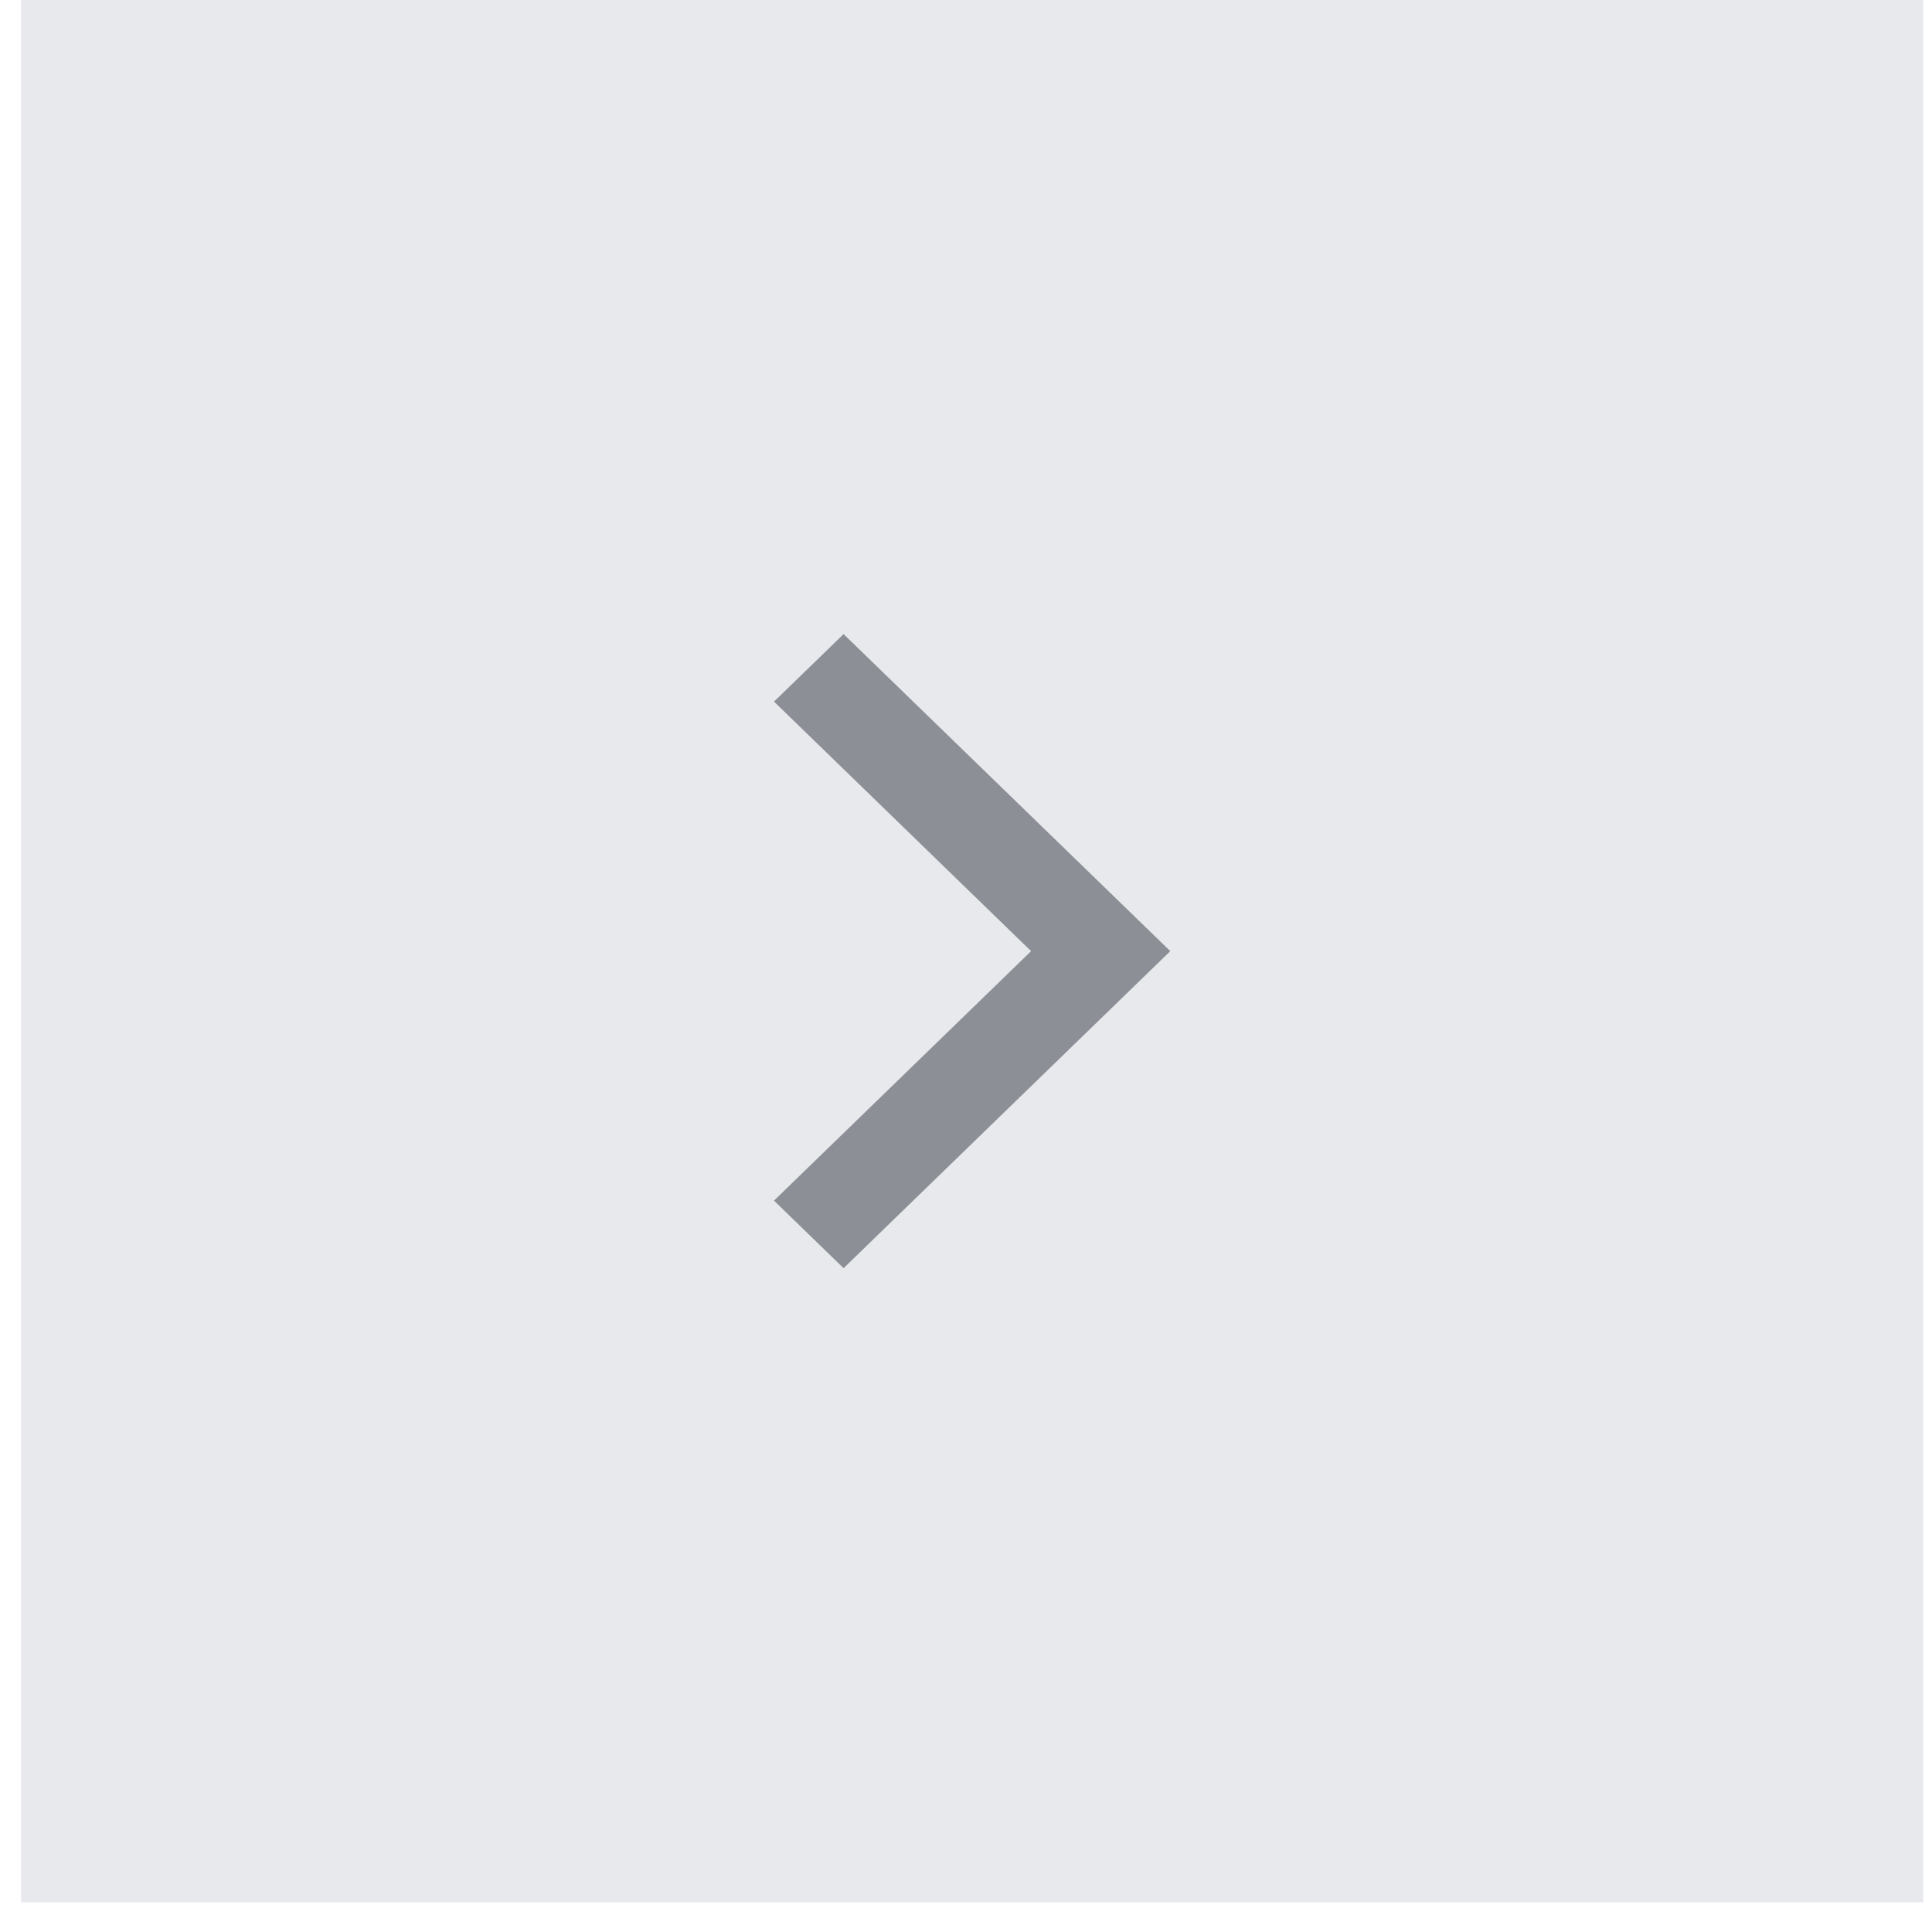
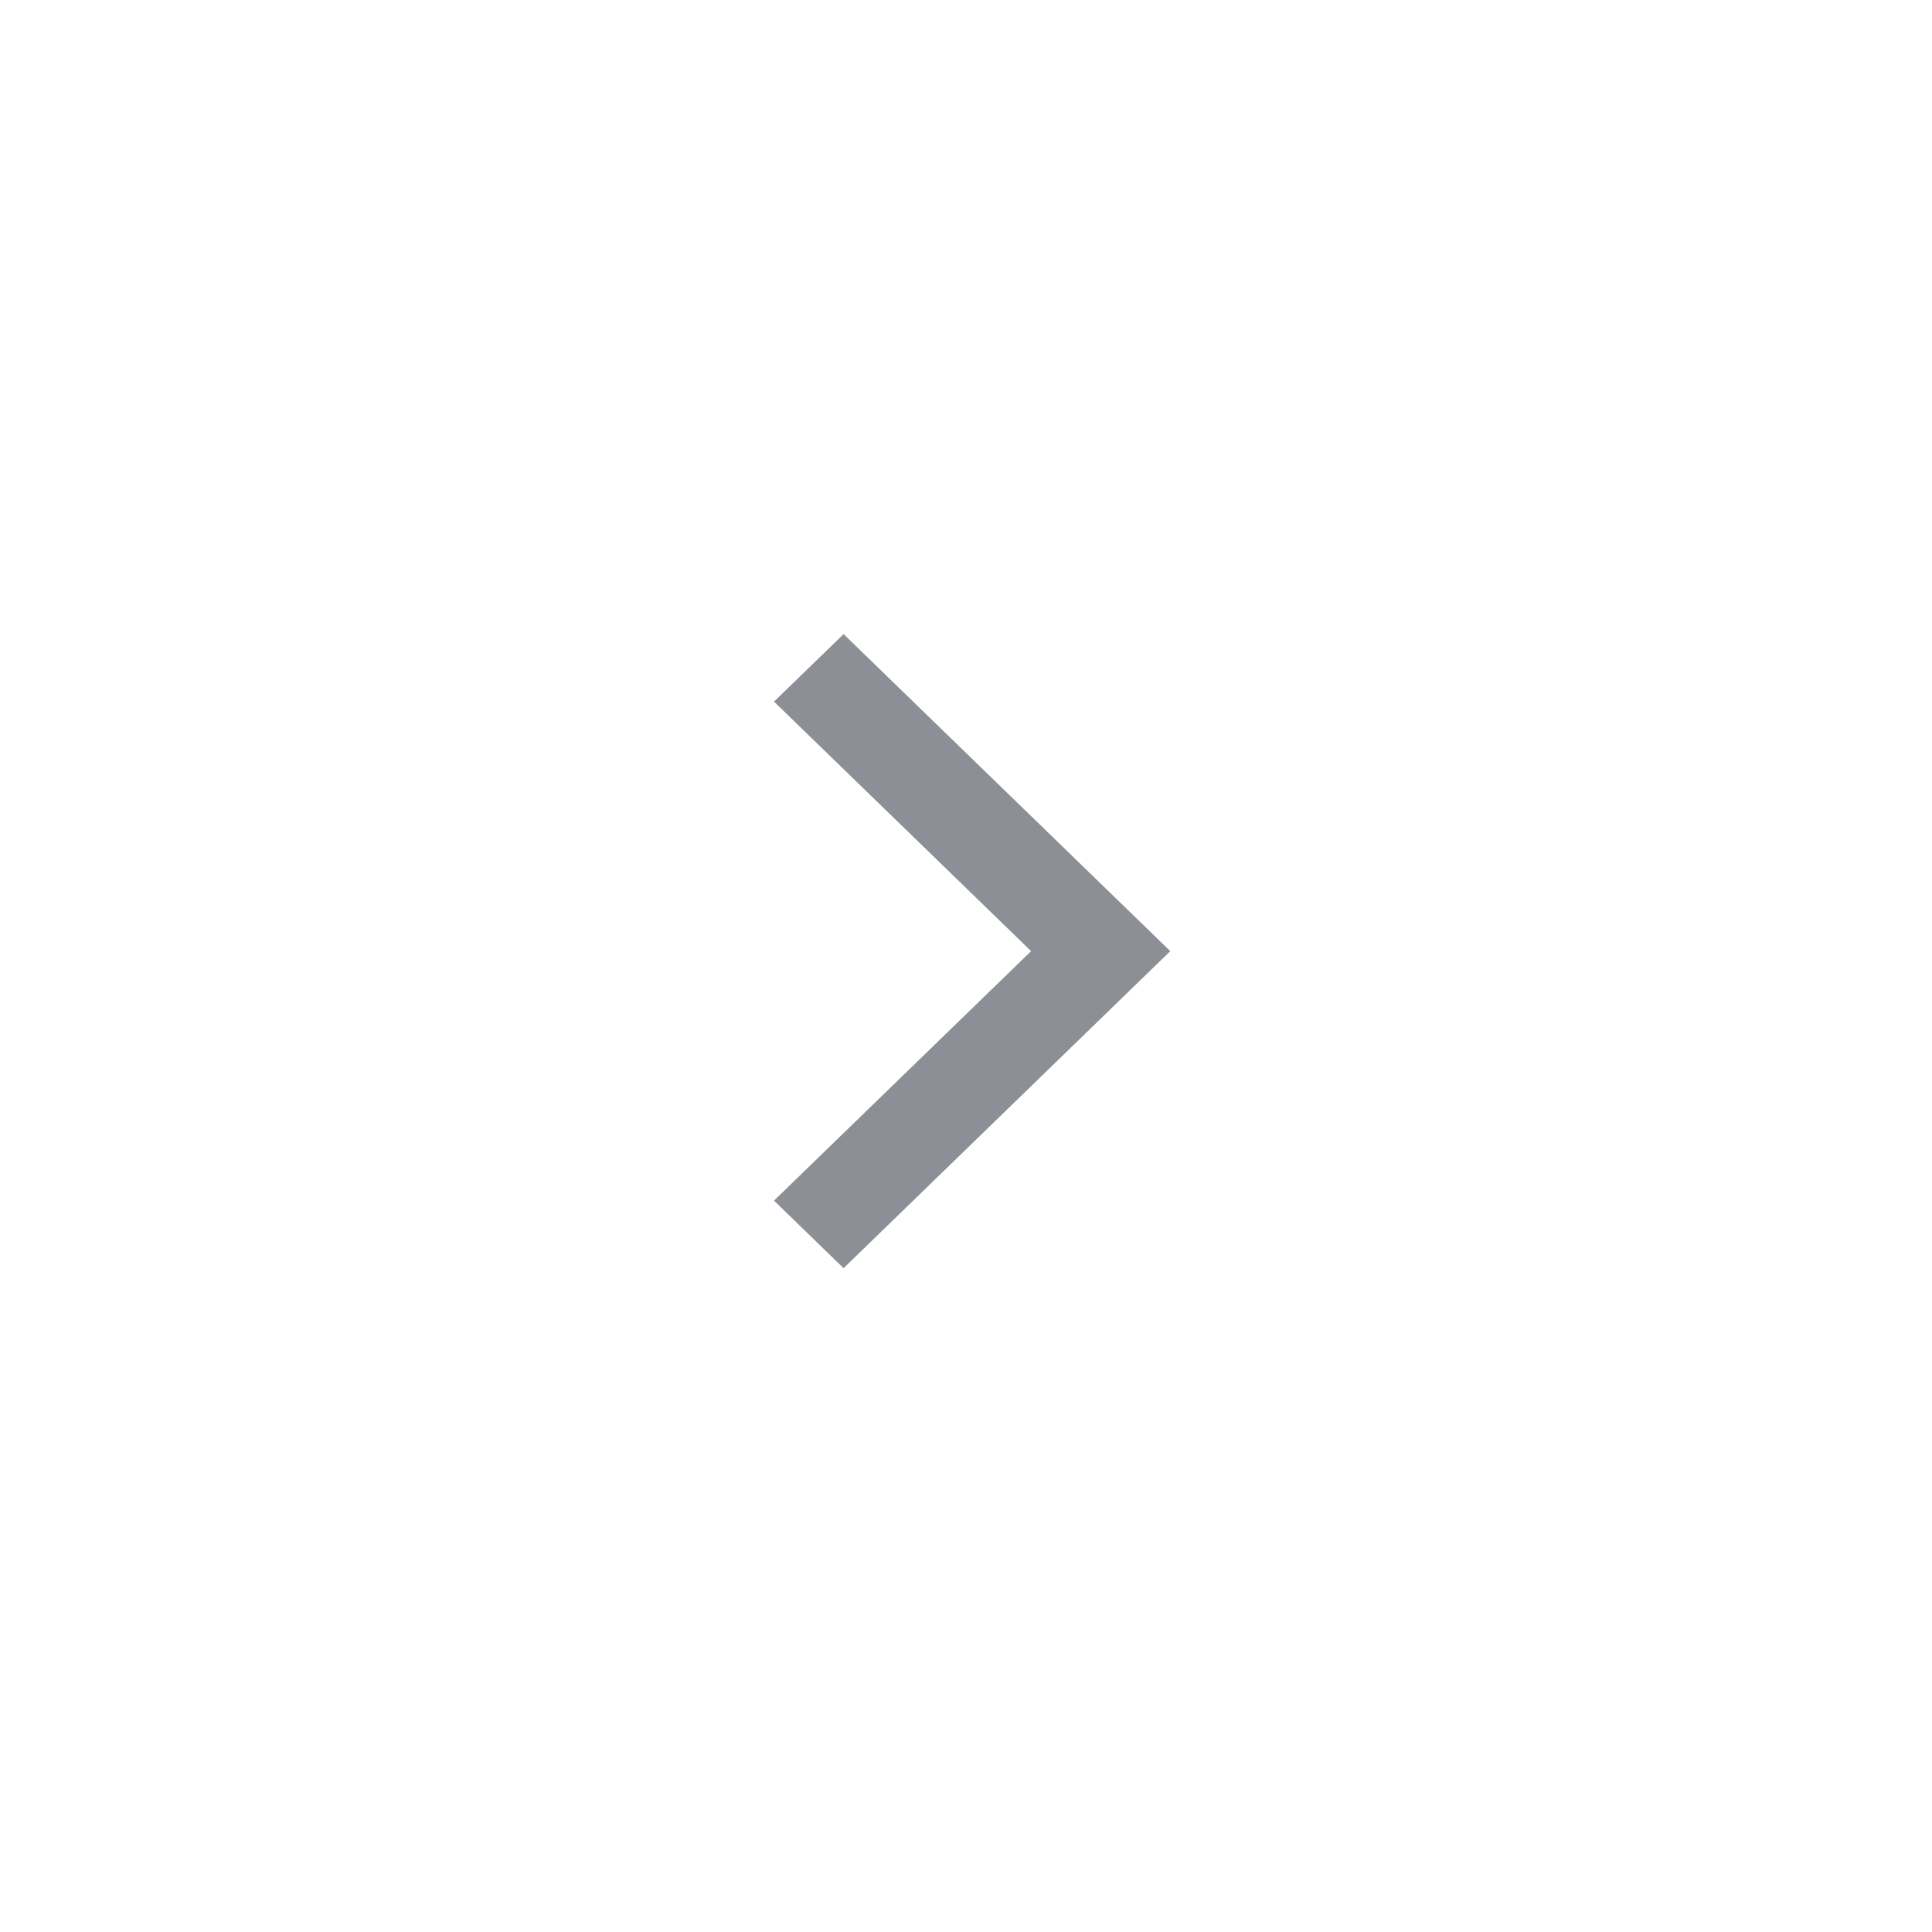
<svg xmlns="http://www.w3.org/2000/svg" width="39" height="39" viewBox="0 0 39 39" fill="none">
-   <rect width="38.4" height="38.4" transform="translate(0.425)" fill="#E8E9EC" />
  <path d="M17.029 12.8L23.624 19.2L17.029 25.6L15.624 24.236L20.814 19.2L15.624 14.163L17.029 12.8Z" fill="#8C9096" />
</svg>